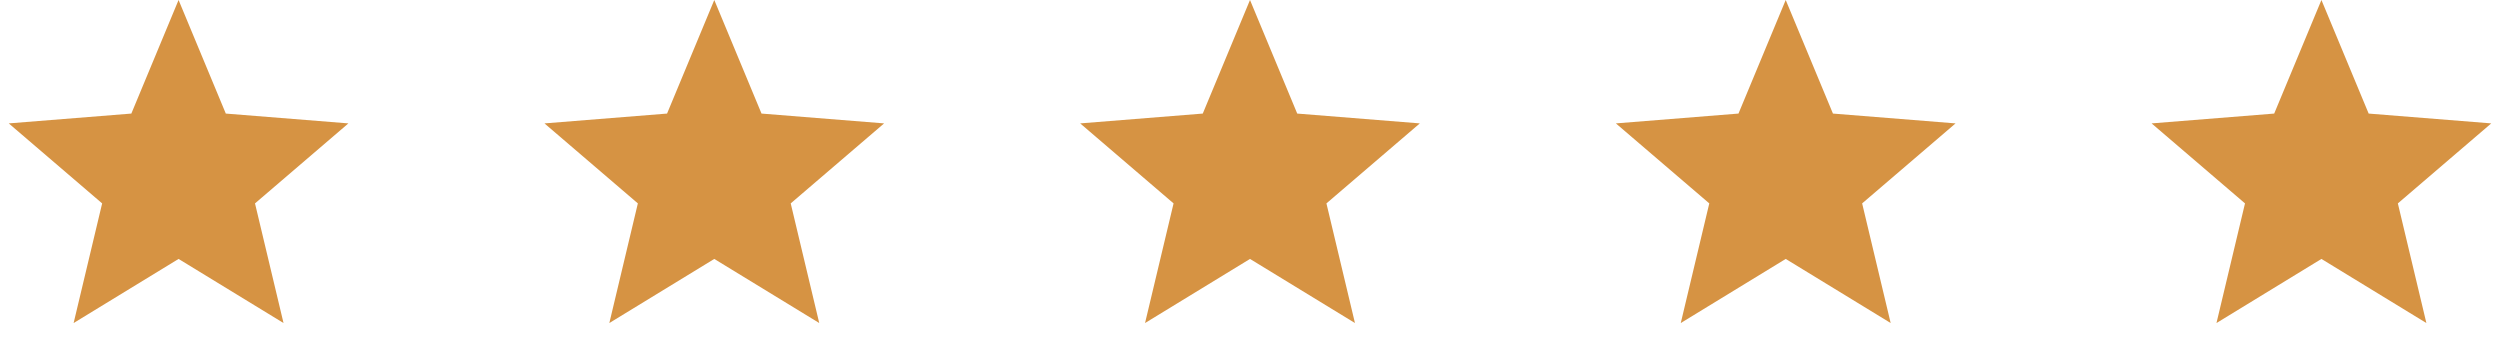
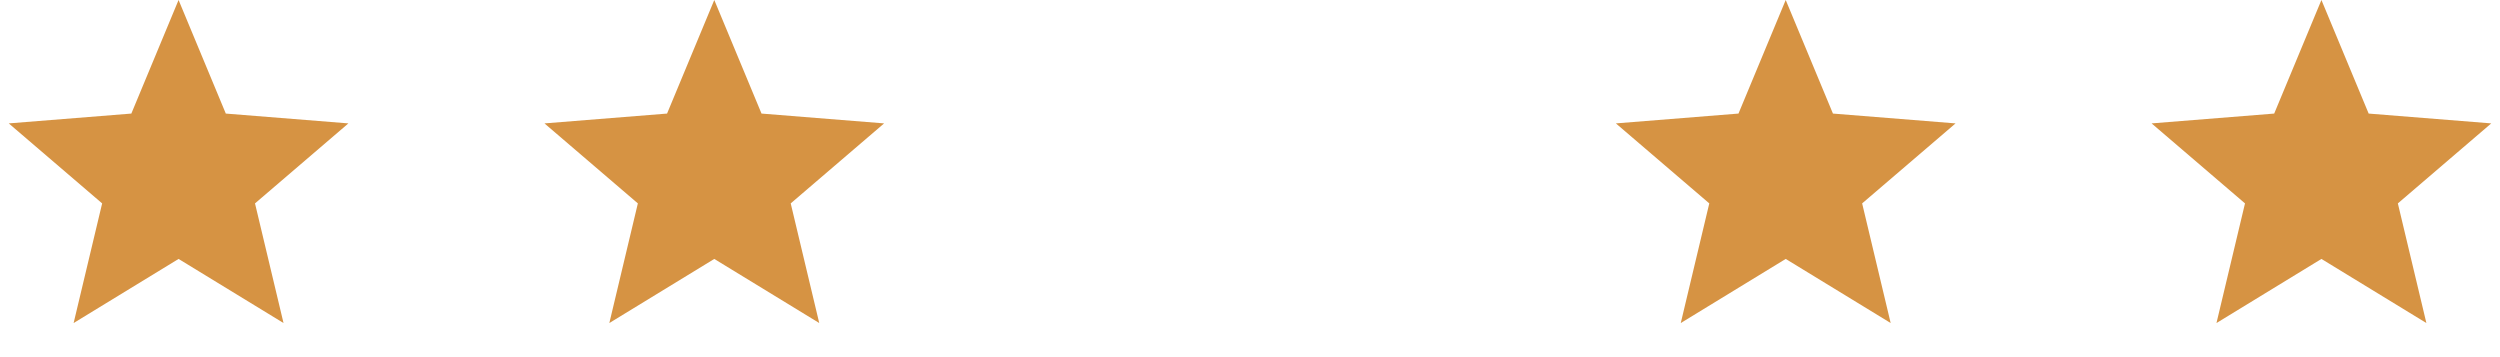
<svg xmlns="http://www.w3.org/2000/svg" fill="none" viewBox="0 0 112 16" height="16" width="112">
  <path fill="#D69343" d="M8 0L10.116 5.088L15.608 5.528L11.424 9.112L12.702 14.472L8 11.6L3.298 14.472L4.576 9.112L0.392 5.528L5.884 5.088L8 0Z" />
  <path fill="#D69343" d="M32 0L34.116 5.088L39.608 5.528L35.424 9.112L36.702 14.472L32 11.6L27.298 14.472L28.576 9.112L24.392 5.528L29.884 5.088L32 0Z" />
-   <path fill="#D69343" d="M56 0L58.116 5.088L63.608 5.528L59.424 9.112L60.702 14.472L56 11.6L51.298 14.472L52.576 9.112L48.392 5.528L53.884 5.088L56 0Z" />
  <path fill="#D69343" d="M80 0L82.116 5.088L87.609 5.528L83.424 9.112L84.702 14.472L80 11.6L75.298 14.472L76.576 9.112L72.391 5.528L77.884 5.088L80 0Z" />
  <path fill="#D69343" d="M104 0L106.116 5.088L111.608 5.528L107.424 9.112L108.702 14.472L104 11.6L99.298 14.472L100.576 9.112L96.391 5.528L101.884 5.088L104 0Z" />
</svg>